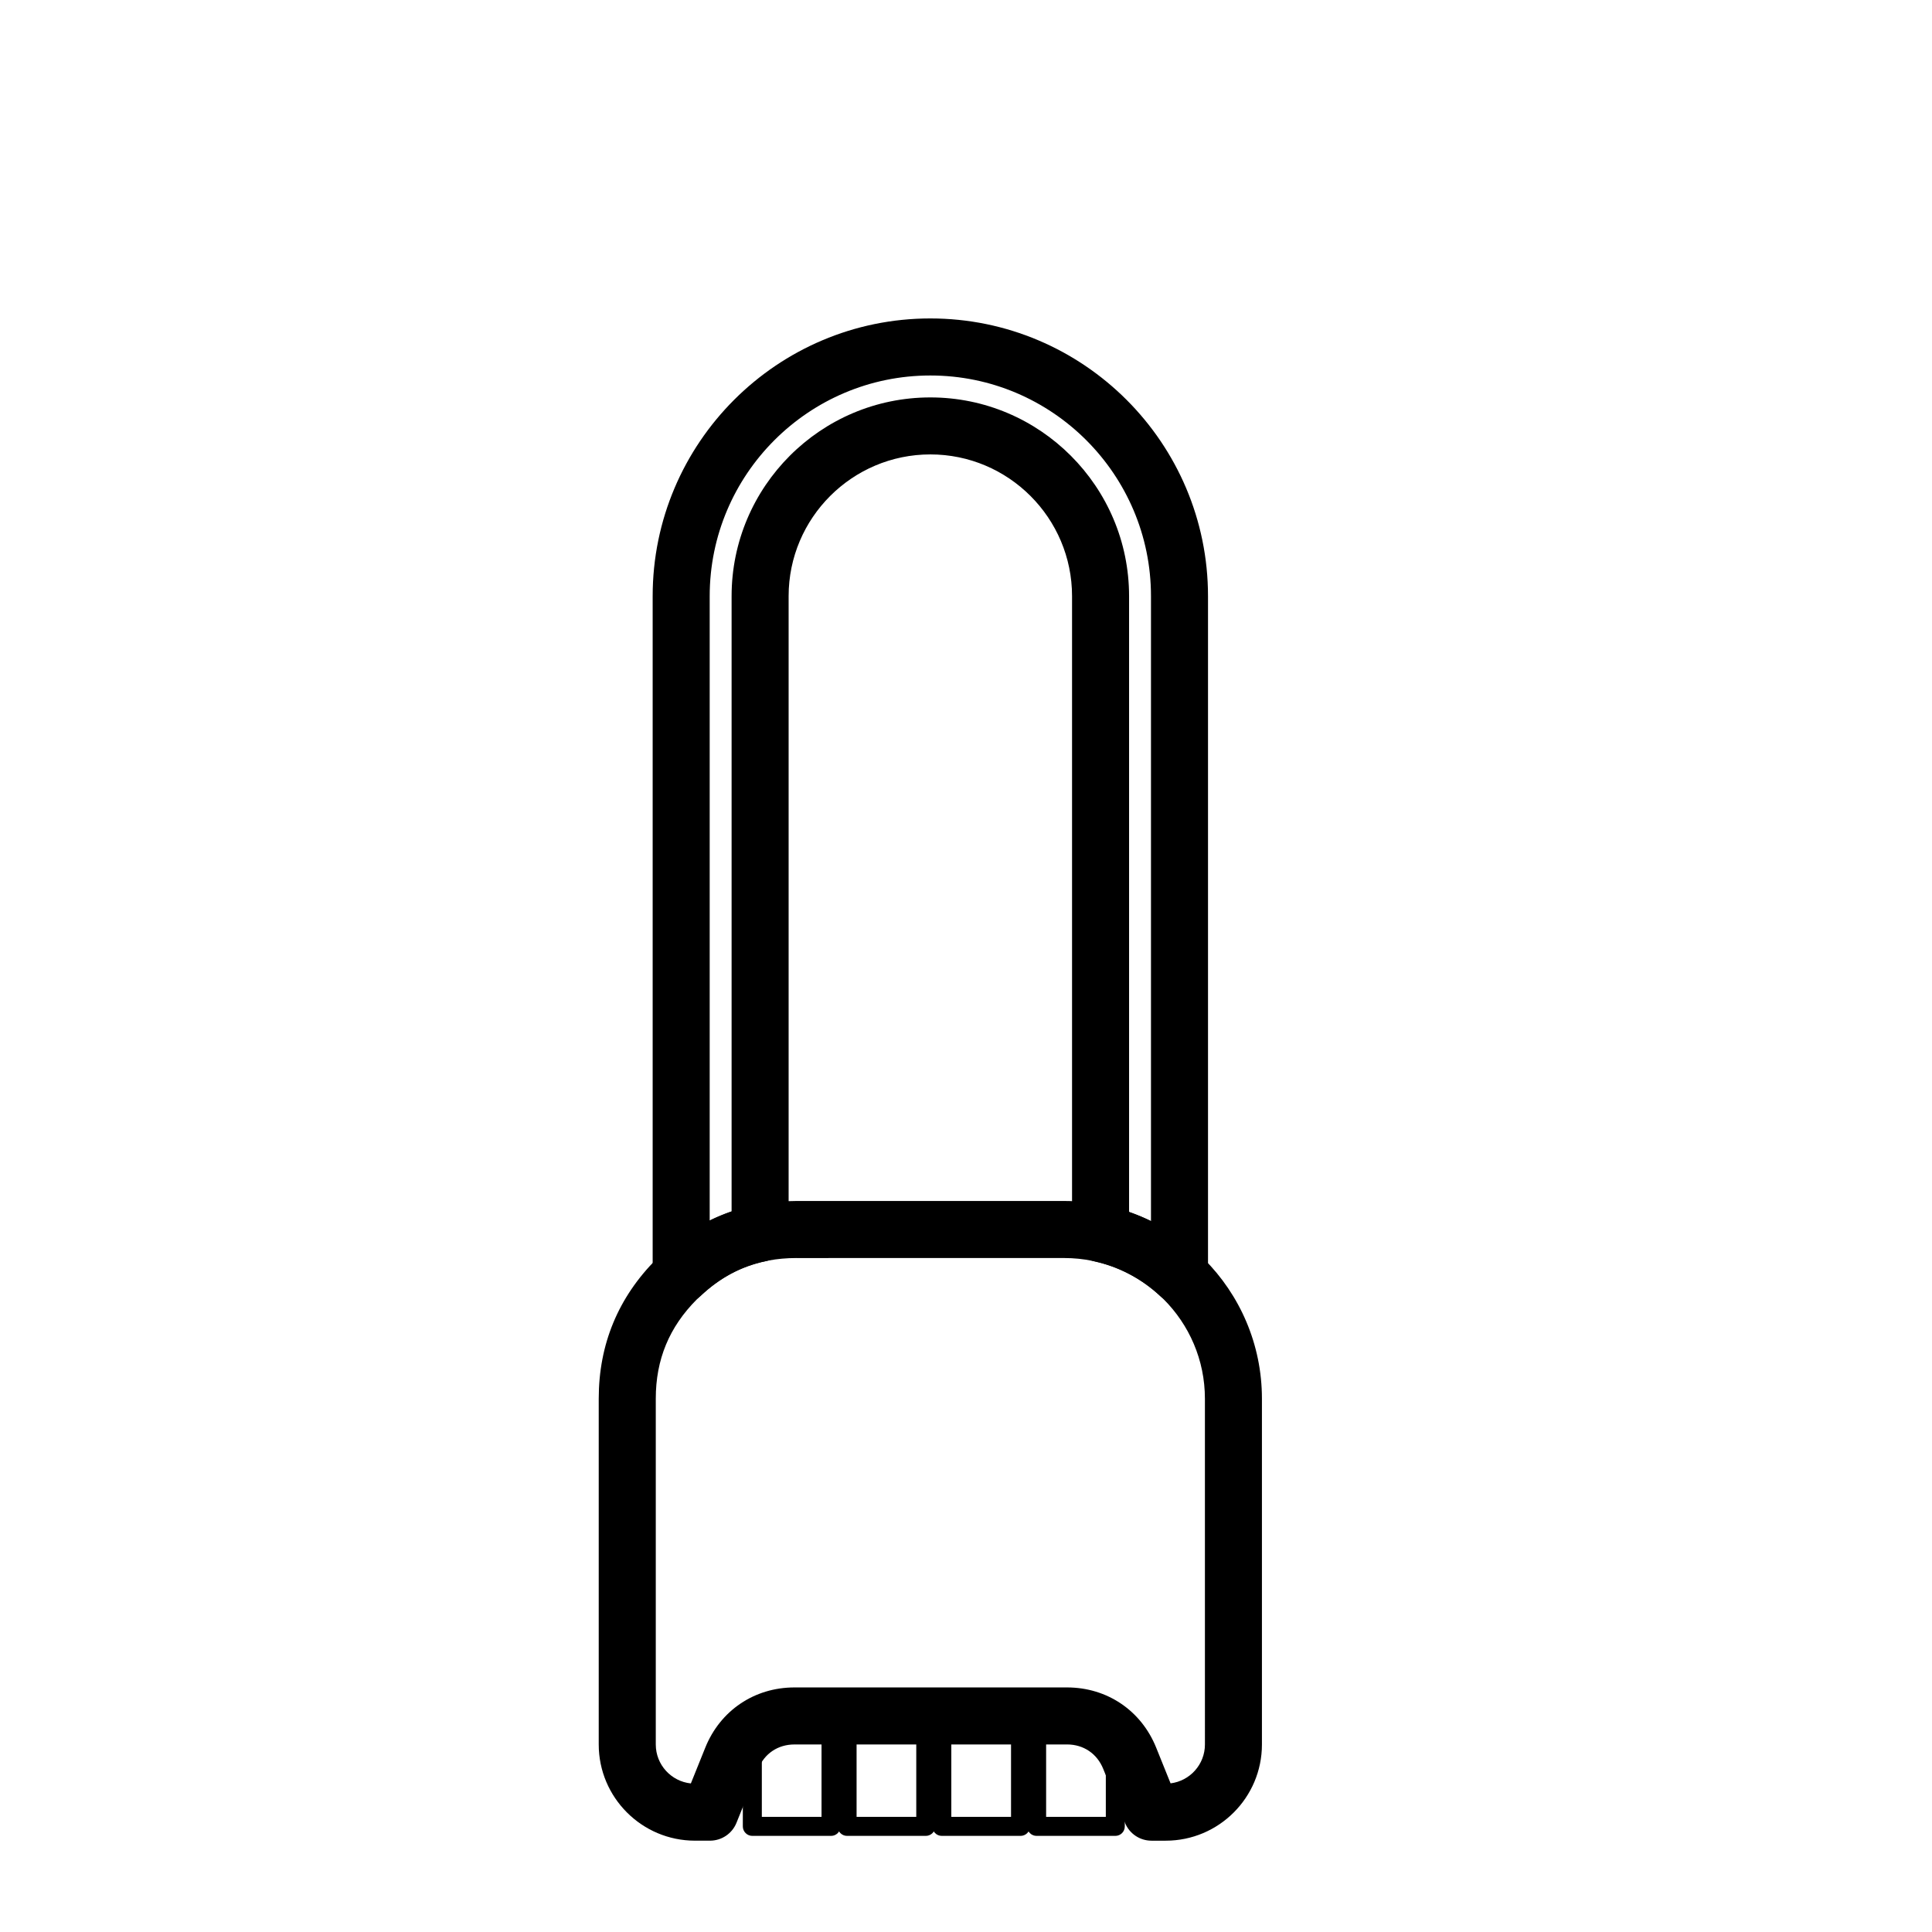
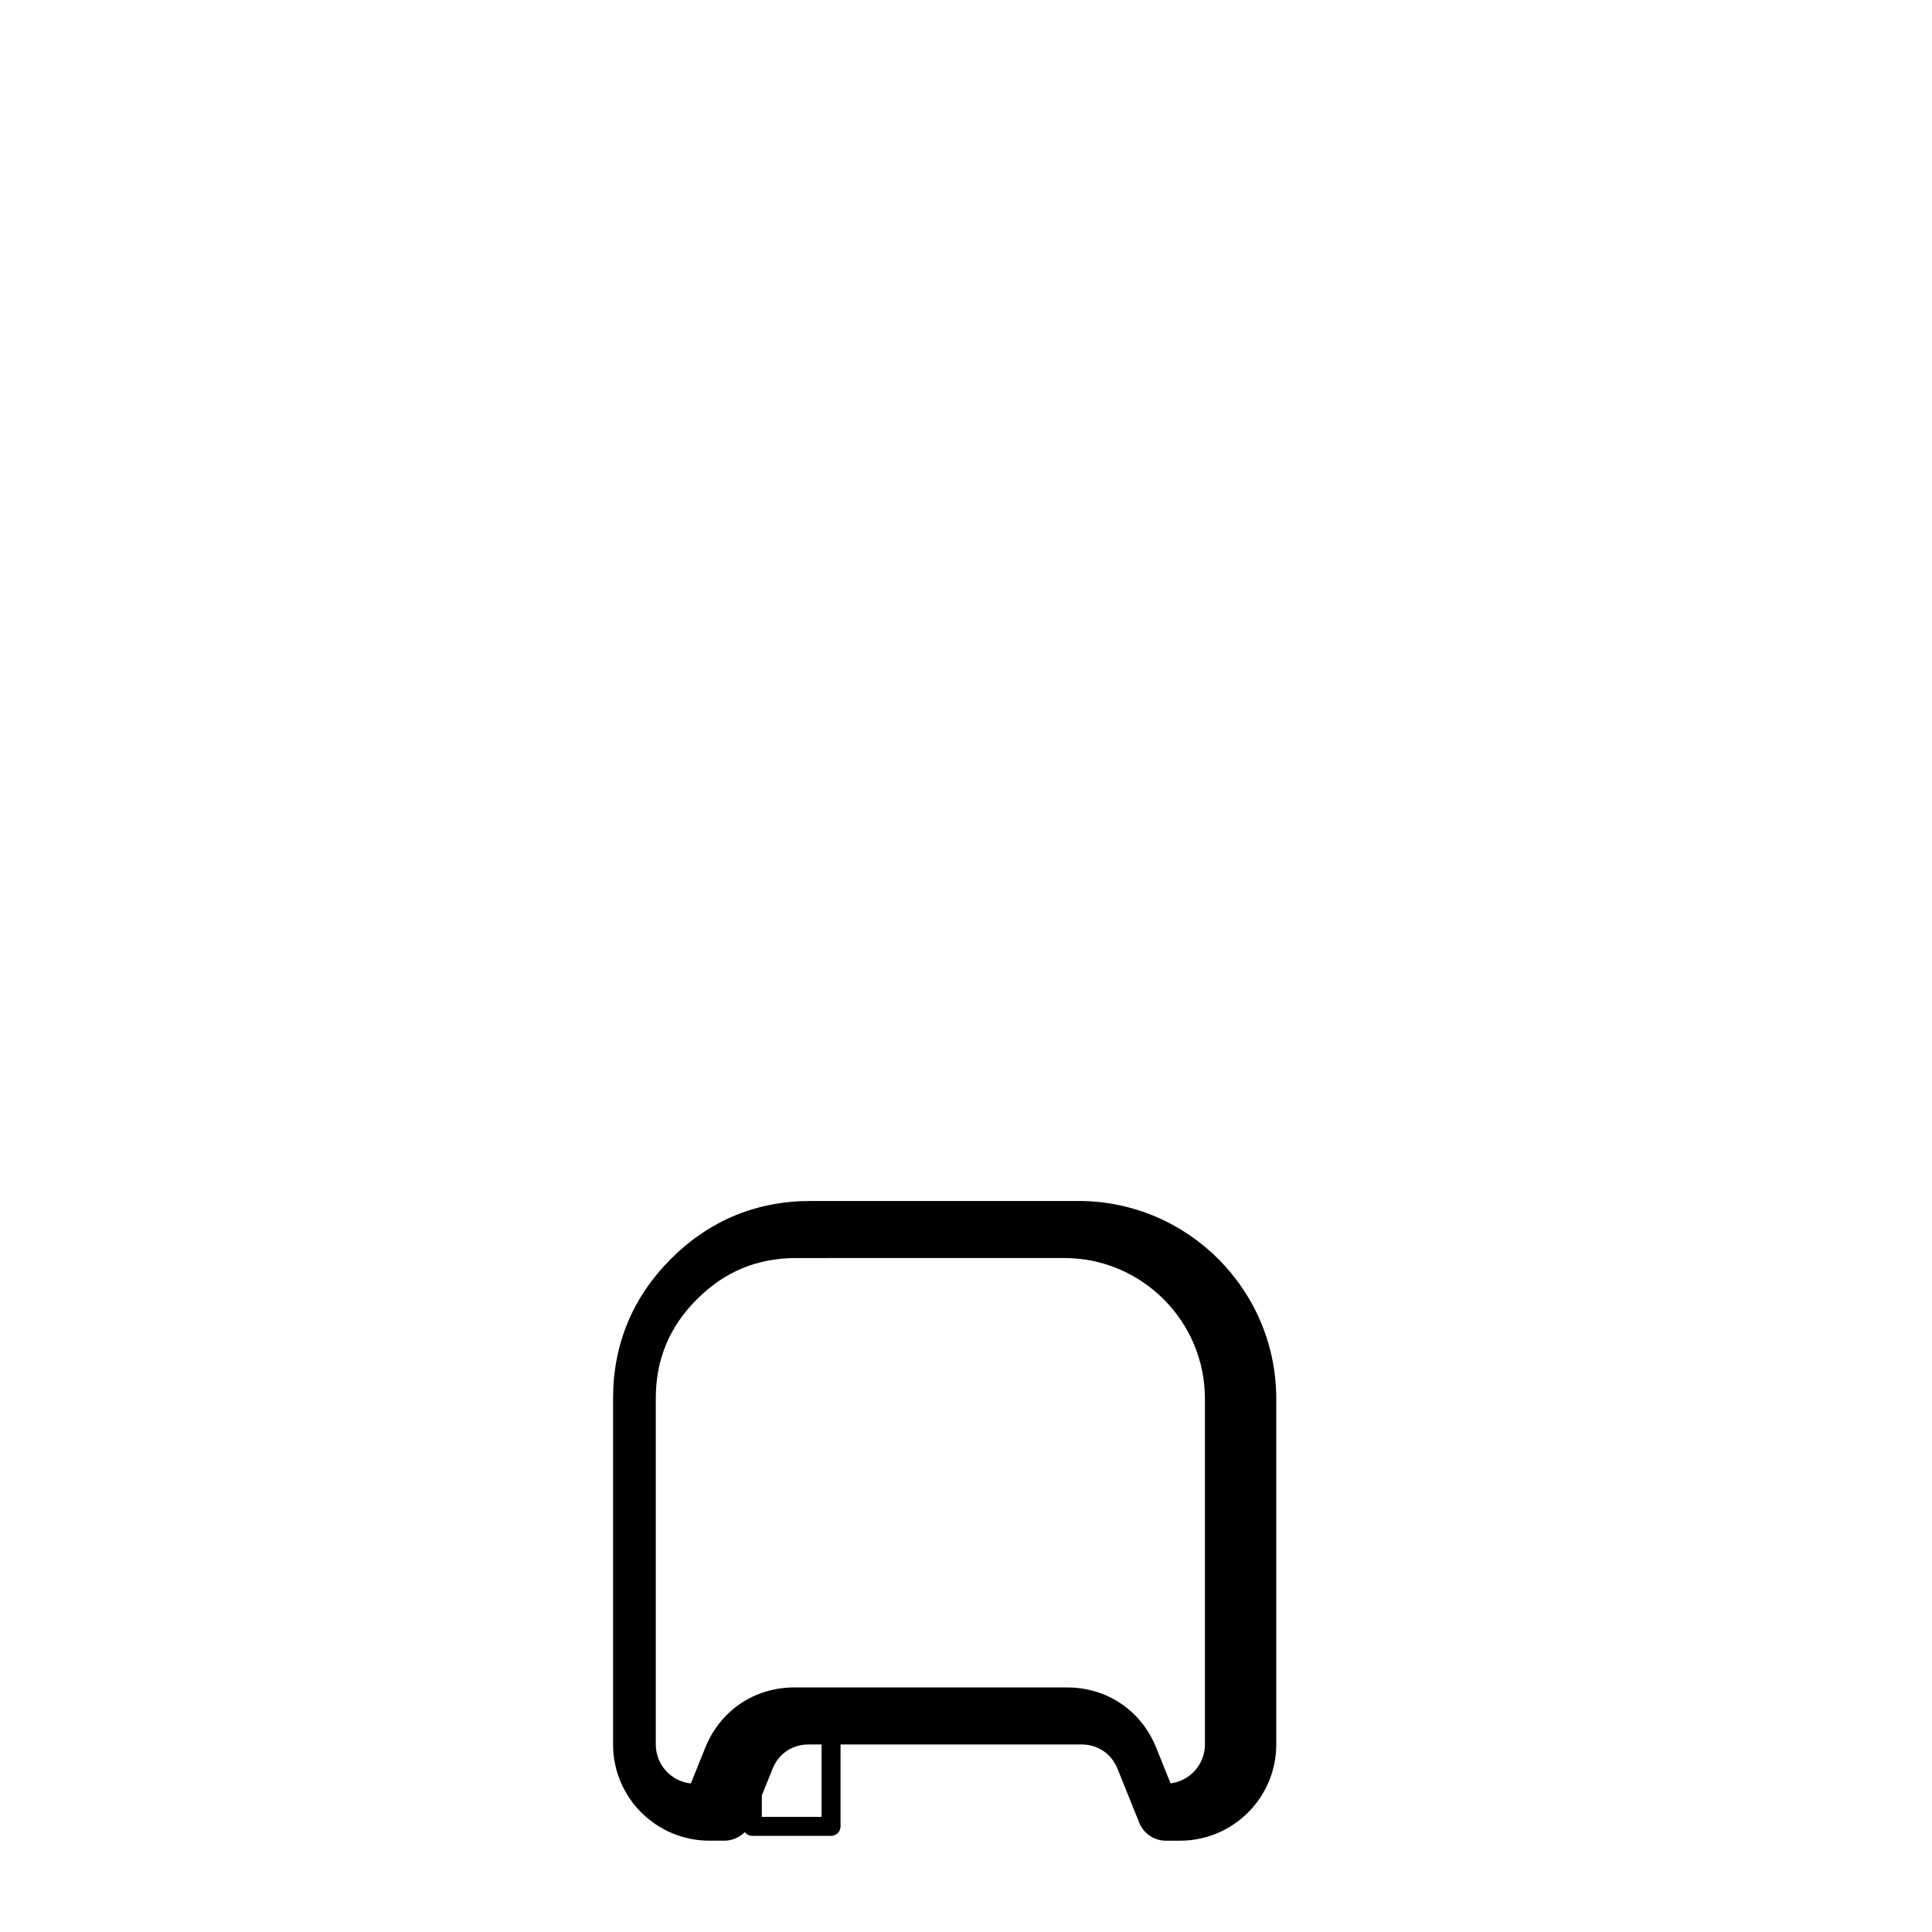
<svg xmlns="http://www.w3.org/2000/svg" fill="#000000" width="800px" height="800px" version="1.1" viewBox="144 144 512 512">
  <g>
-     <path d="m389.34 630.53h-20.852c-1.391 0-2.519-1.129-2.519-2.519v-29.262c0-1.391 1.129-2.519 2.519-2.519h20.852c1.391 0 2.519 1.129 2.519 2.519v29.262c0 1.391-1.129 2.519-2.519 2.519zm-18.336-5.039h15.816v-24.223h-15.816z" />
-     <path d="m414.45 630.53h-20.863c-1.391 0-2.519-1.129-2.519-2.519v-29.262c0-1.391 1.129-2.519 2.519-2.519h20.863c1.391 0 2.519 1.129 2.519 2.519v29.262c0 1.391-1.125 2.519-2.519 2.519zm-18.34-5.039h15.824v-24.223h-15.824z" />
-     <path d="m439.57 630.53h-20.863c-1.391 0-2.519-1.129-2.519-2.519v-29.262c0-1.391 1.129-2.519 2.519-2.519h8.973c5.066 0 9.883 1.805 13.562 5.082 0.535 0.48 0.84 1.164 0.84 1.883v24.816c0.008 1.391-1.117 2.519-2.512 2.519zm-18.34-5.039h15.824v-21.113c-2.644-2.039-5.863-3.109-9.367-3.109h-6.453v24.223z" />
    <path d="m364.23 630.53h-20.855c-1.391 0-2.519-1.129-2.519-2.519v-24.656c0-0.707 0.297-1.379 0.816-1.859 3.707-3.394 8.609-5.266 13.793-5.266h8.766c1.391 0 2.519 1.129 2.519 2.519v29.262c0 1.391-1.121 2.519-2.519 2.519zm-18.336-5.039h15.82v-24.223h-6.246c-3.606 0-6.891 1.117-9.574 3.25z" />
-     <path d="m452.94 631.8h-3.797c-3.078 0-5.856-1.875-7.008-4.731l-5.758-14.273c-1.637-4.07-5.234-6.5-9.613-6.5l-72.223 0.004c-4.387 0-7.984 2.422-9.617 6.492l-5.75 14.273c-1.152 2.856-3.926 4.731-7.012 4.731h-3.996c-14.055 0-25.496-11.438-25.496-25.488v-91.648c0-14.395 5.16-26.859 15.34-37.039 10.184-10.184 22.652-15.348 37.051-15.348h70.977c28.883 0 52.387 23.504 52.387 52.387v91.652c0 14.055-11.434 25.488-25.484 25.488zm-97.879-154.41c-10.387 0-19.008 3.57-26.359 10.922-7.34 7.344-10.914 15.965-10.914 26.348v91.652c0 5.356 4.082 9.773 9.297 10.316l3.82-9.48c3.961-9.844 13.023-15.961 23.641-15.961h72.227c10.609 0 19.668 6.117 23.629 15.961l3.812 9.457c5.125-0.629 9.105-5.008 9.105-10.297l-0.004-91.645c0-20.555-16.723-37.273-37.273-37.273l-70.98 0.004z" />
-     <path d="m456.58 489.47c-1.879 0-3.727-0.699-5.152-2.031-4.902-4.574-10.914-7.742-17.383-9.16-3.465-0.762-5.941-3.836-5.941-7.379v-168.92c0-20.707-16.848-37.555-37.551-37.555-20.707 0-37.559 16.848-37.559 37.555v168.84c0 3.582-2.516 6.672-6.019 7.402-6.473 1.344-12.125 4.348-17.281 9.195-2.195 2.066-5.414 2.625-8.172 1.43-2.769-1.195-4.559-3.926-4.559-6.938v-179.93c0-40.578 33.016-73.59 73.59-73.59 40.578 0 73.582 33.016 73.582 73.59v179.93c0 3.008-1.785 5.734-4.543 6.934-0.969 0.418-1.992 0.625-3.012 0.625zm-13.363-24.277c1.984 0.691 3.918 1.5 5.805 2.422v-165.63c0-32.242-26.227-58.477-58.469-58.477-32.242 0-58.477 26.234-58.477 58.477v165.5c1.883-0.934 3.824-1.738 5.805-2.418v-163.08c0-29.043 23.629-52.668 52.672-52.668 29.039 0 52.664 23.625 52.664 52.668z" />
+     <path d="m452.94 631.8c-3.078 0-5.856-1.875-7.008-4.731l-5.758-14.273c-1.637-4.07-5.234-6.5-9.613-6.5l-72.223 0.004c-4.387 0-7.984 2.422-9.617 6.492l-5.75 14.273c-1.152 2.856-3.926 4.731-7.012 4.731h-3.996c-14.055 0-25.496-11.438-25.496-25.488v-91.648c0-14.395 5.16-26.859 15.34-37.039 10.184-10.184 22.652-15.348 37.051-15.348h70.977c28.883 0 52.387 23.504 52.387 52.387v91.652c0 14.055-11.434 25.488-25.484 25.488zm-97.879-154.41c-10.387 0-19.008 3.57-26.359 10.922-7.34 7.344-10.914 15.965-10.914 26.348v91.652c0 5.356 4.082 9.773 9.297 10.316l3.82-9.48c3.961-9.844 13.023-15.961 23.641-15.961h72.227c10.609 0 19.668 6.117 23.629 15.961l3.812 9.457c5.125-0.629 9.105-5.008 9.105-10.297l-0.004-91.645c0-20.555-16.723-37.273-37.273-37.273l-70.98 0.004z" />
  </g>
</svg>